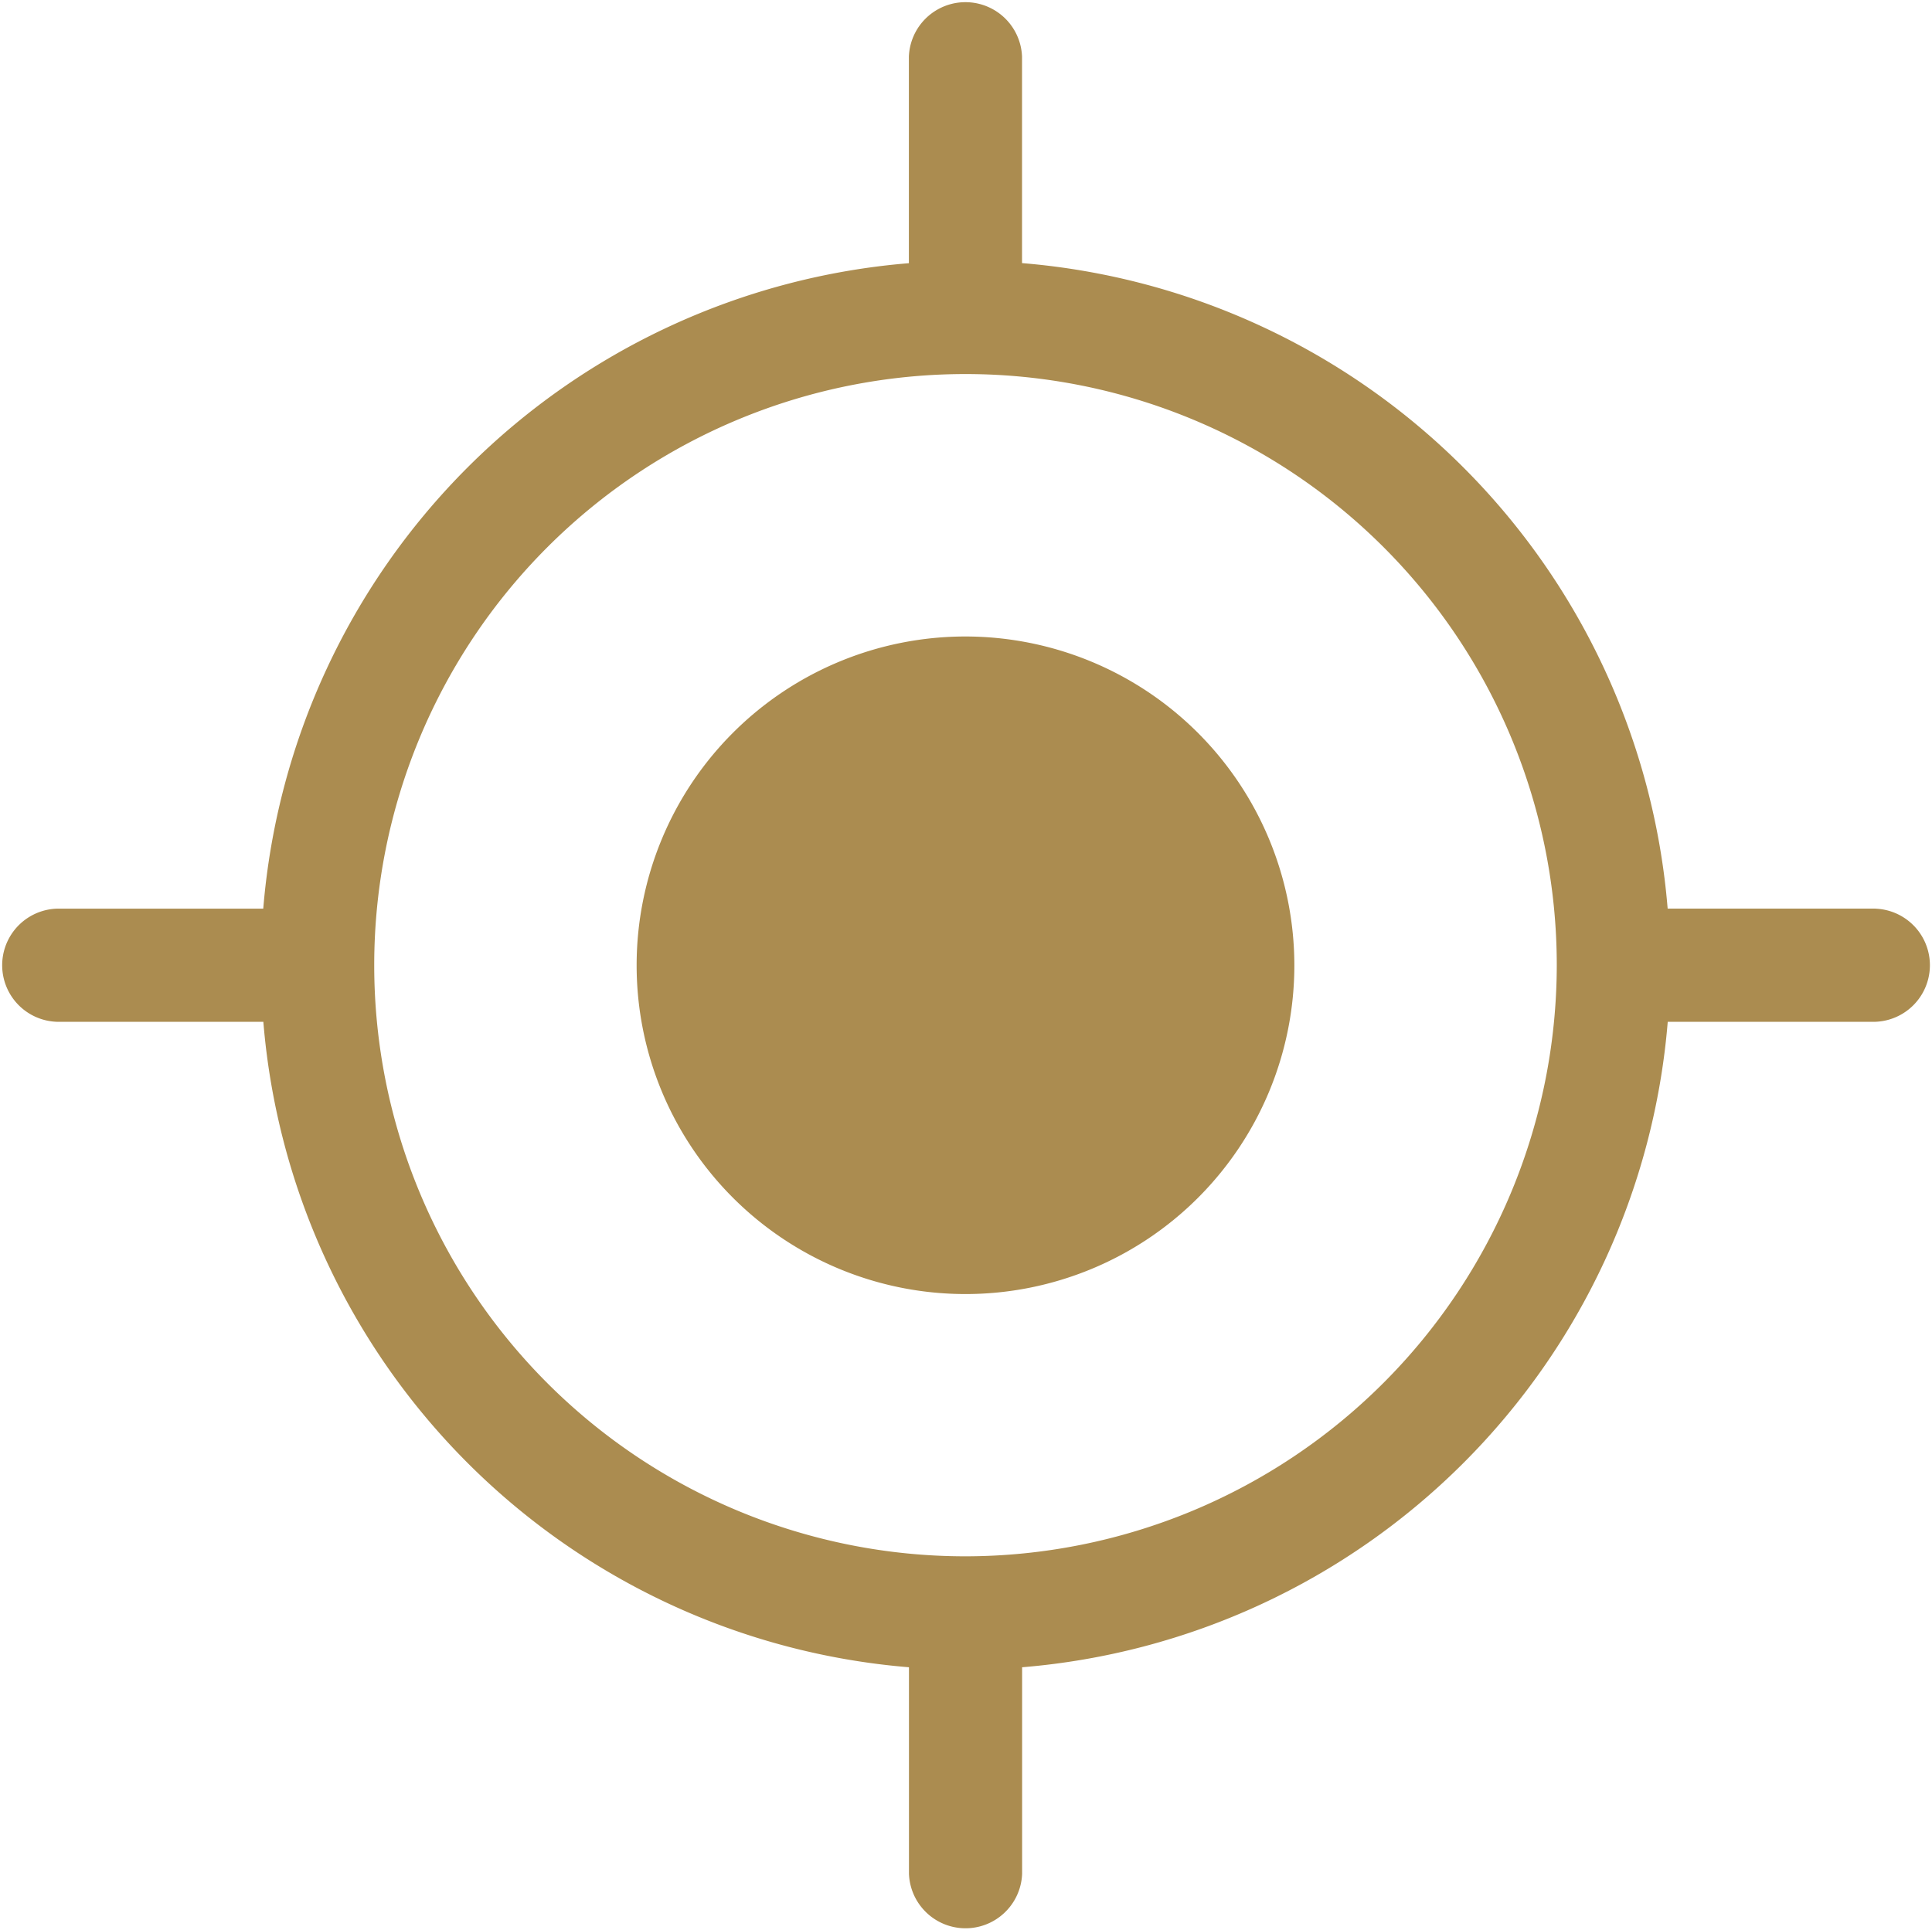
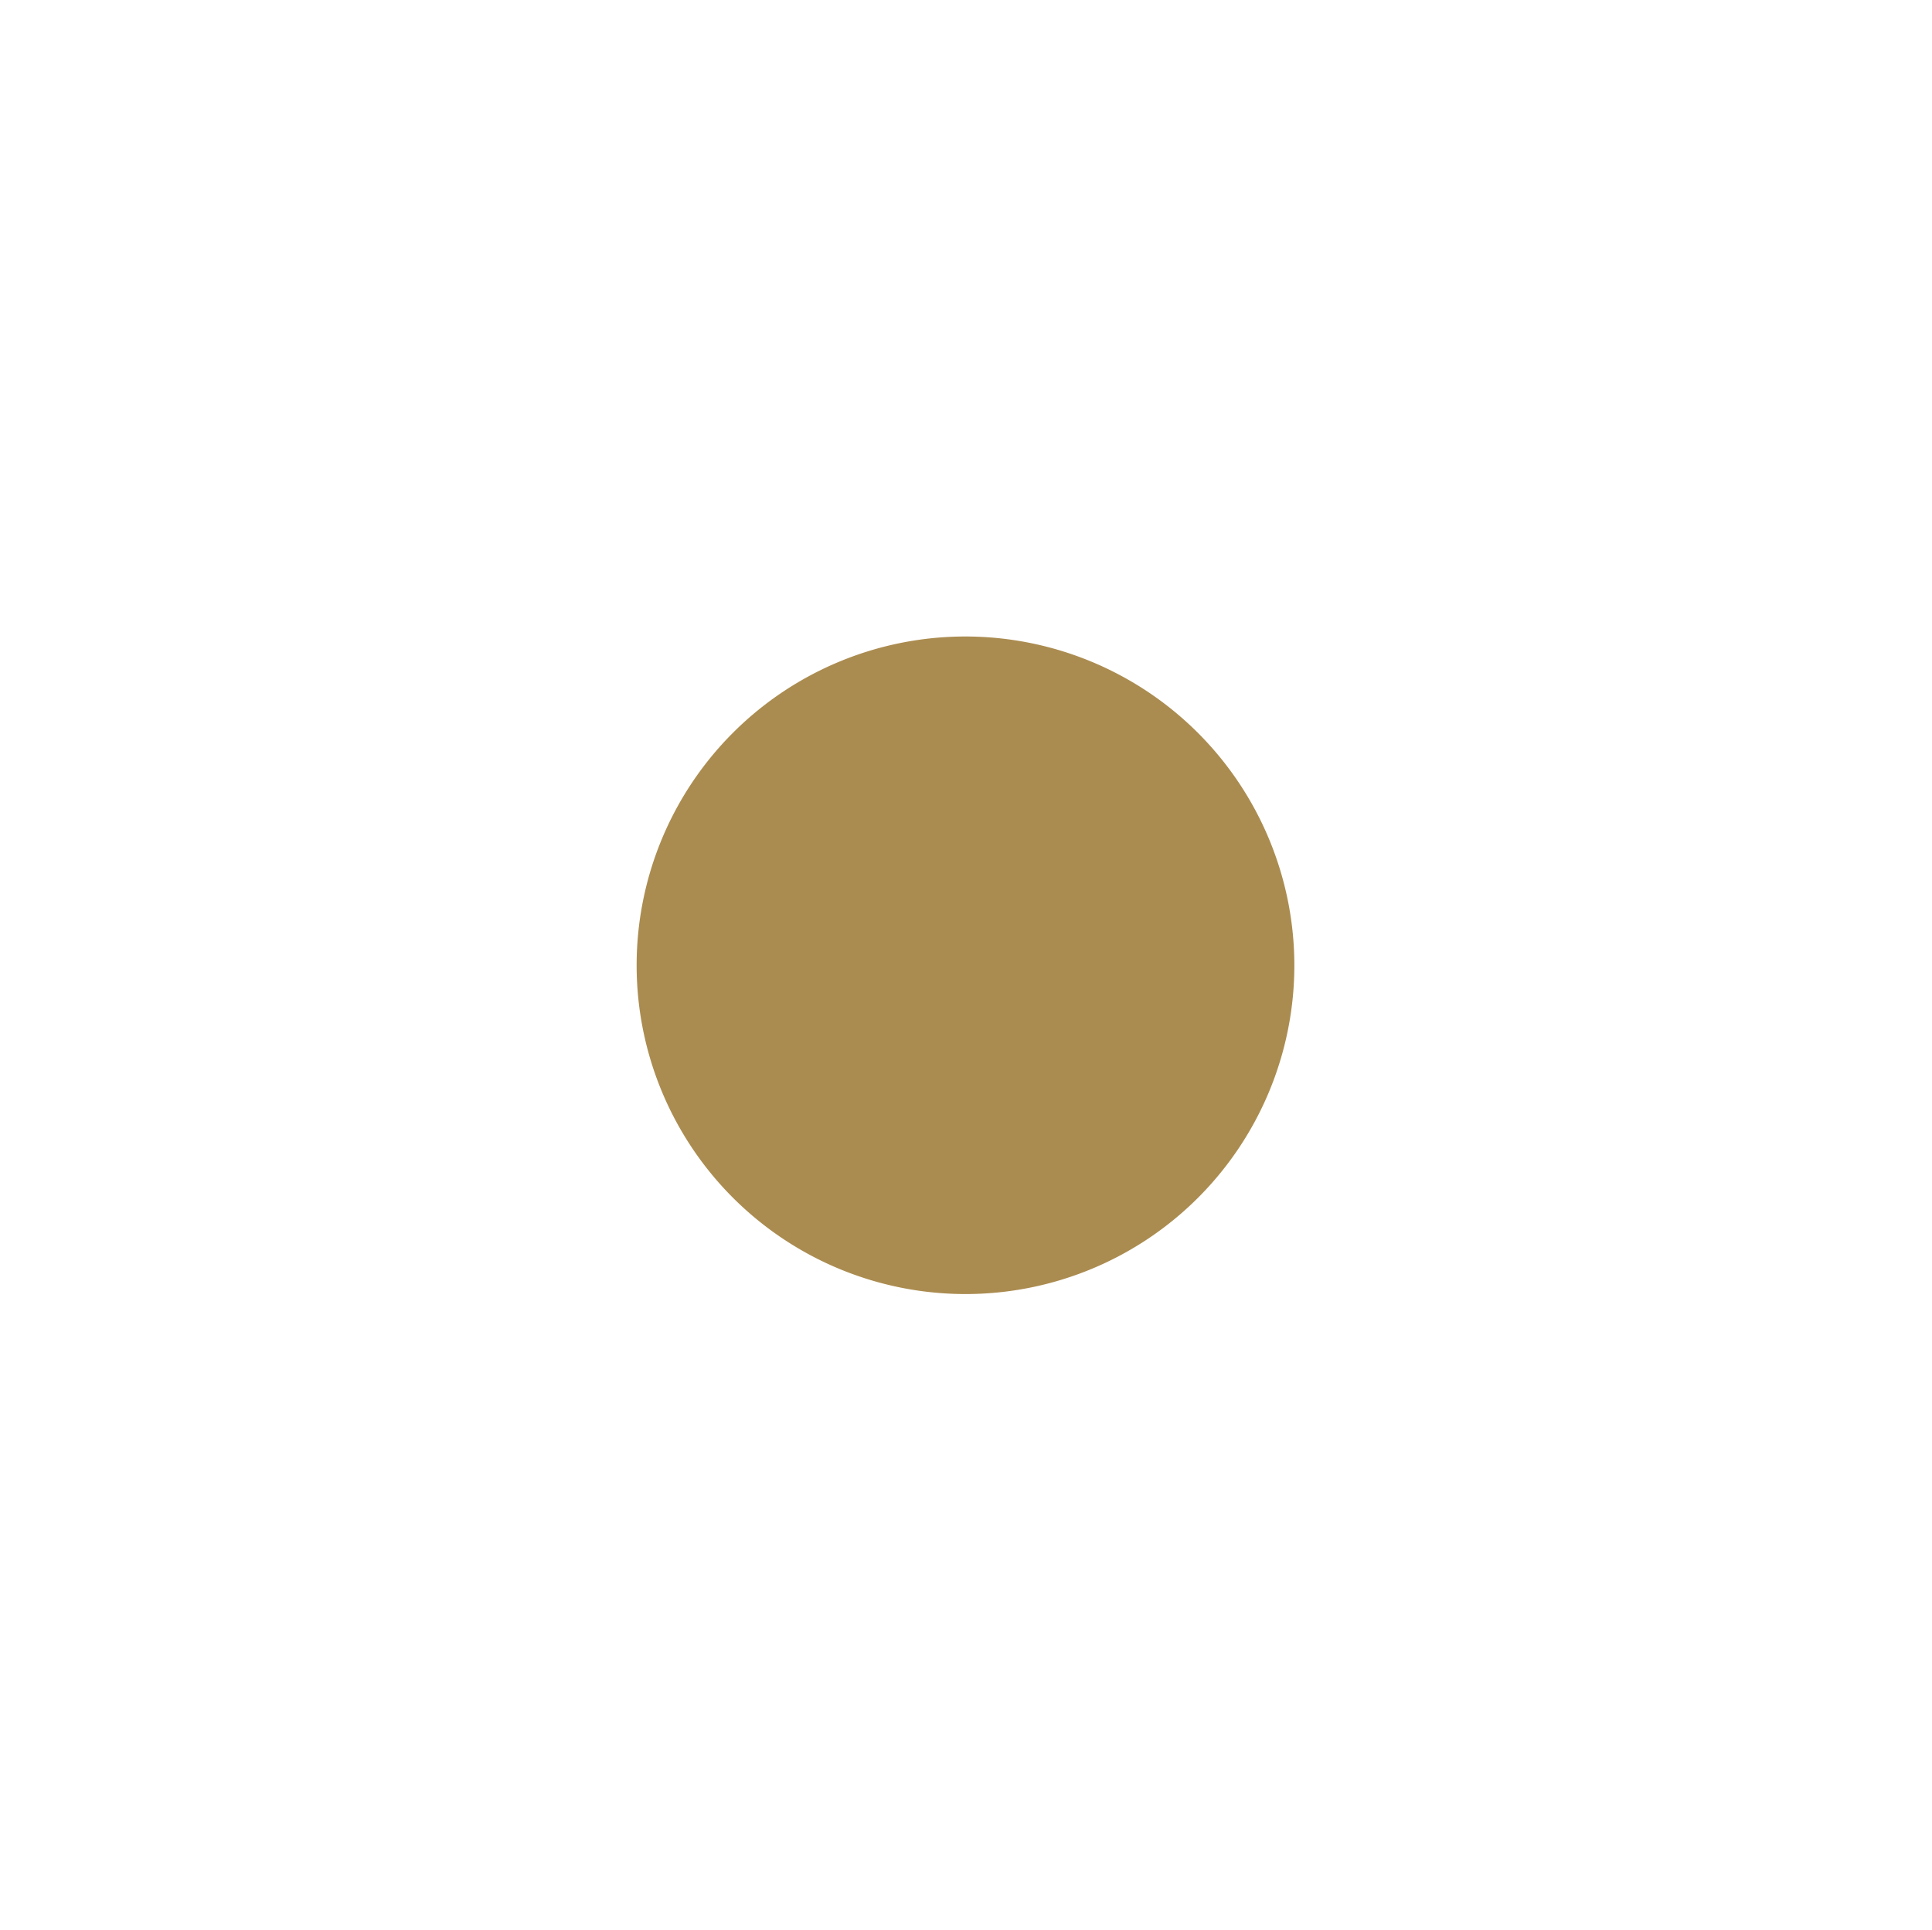
<svg xmlns="http://www.w3.org/2000/svg" id="gps" width="23" height="22.986" viewBox="0 0 23 22.986">
  <path id="Path_956" data-name="Path 956" d="M172.637,168.7a3.915,3.915,0,1,0,3.915,3.915A3.919,3.919,0,0,0,172.637,168.7Zm0,0" transform="translate(-161.143 -161.121)" fill="#ab8c50" />
-   <path id="Path_957" data-name="Path 957" d="M22.326,10.819H19.853a8.4,8.4,0,0,0-7.686-7.686V.674a.674.674,0,0,0-1.347,0v2.46a8.4,8.4,0,0,0-7.686,7.686H.674a.674.674,0,0,0,0,1.347H3.135a8.4,8.4,0,0,0,7.686,7.686v2.46a.674.674,0,0,0,1.347,0v-2.46a8.4,8.4,0,0,0,7.686-7.686h2.473a.674.674,0,0,0,0-1.347ZM11.494,18.532a7.039,7.039,0,1,1,7.039-7.039A7.047,7.047,0,0,1,11.494,18.532Zm0,0" fill="#ab8c50" />
</svg>